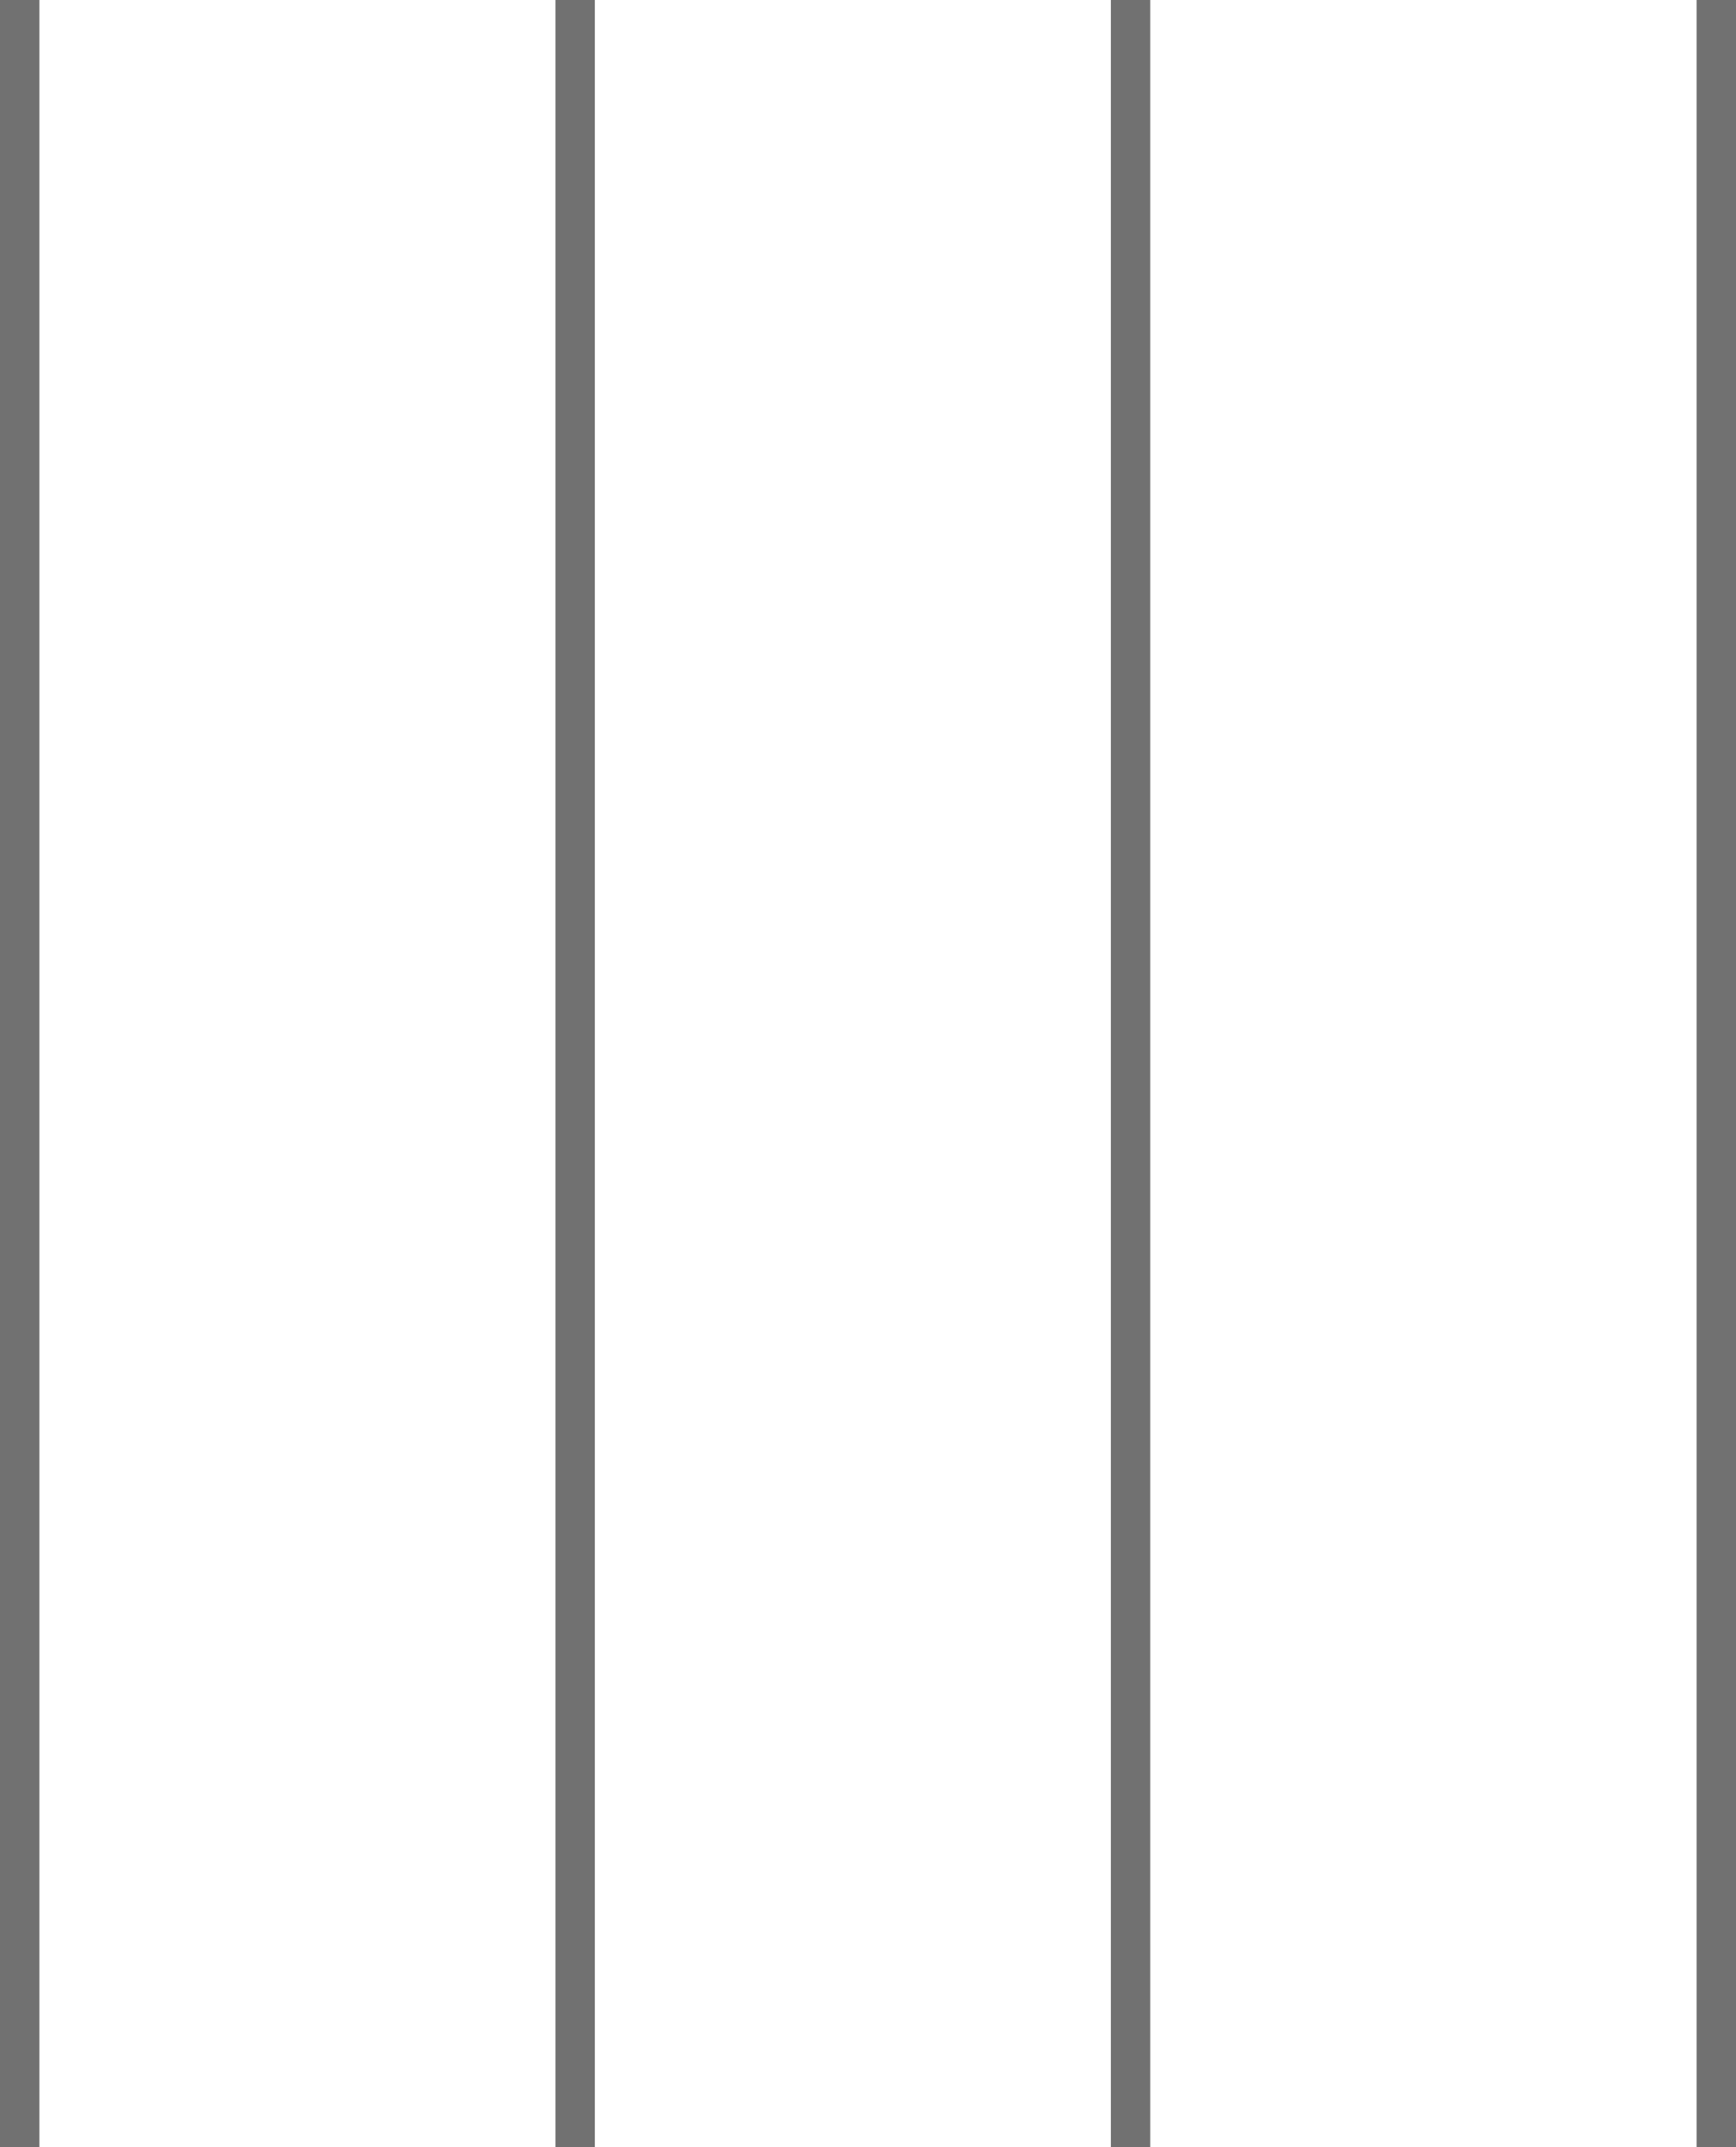
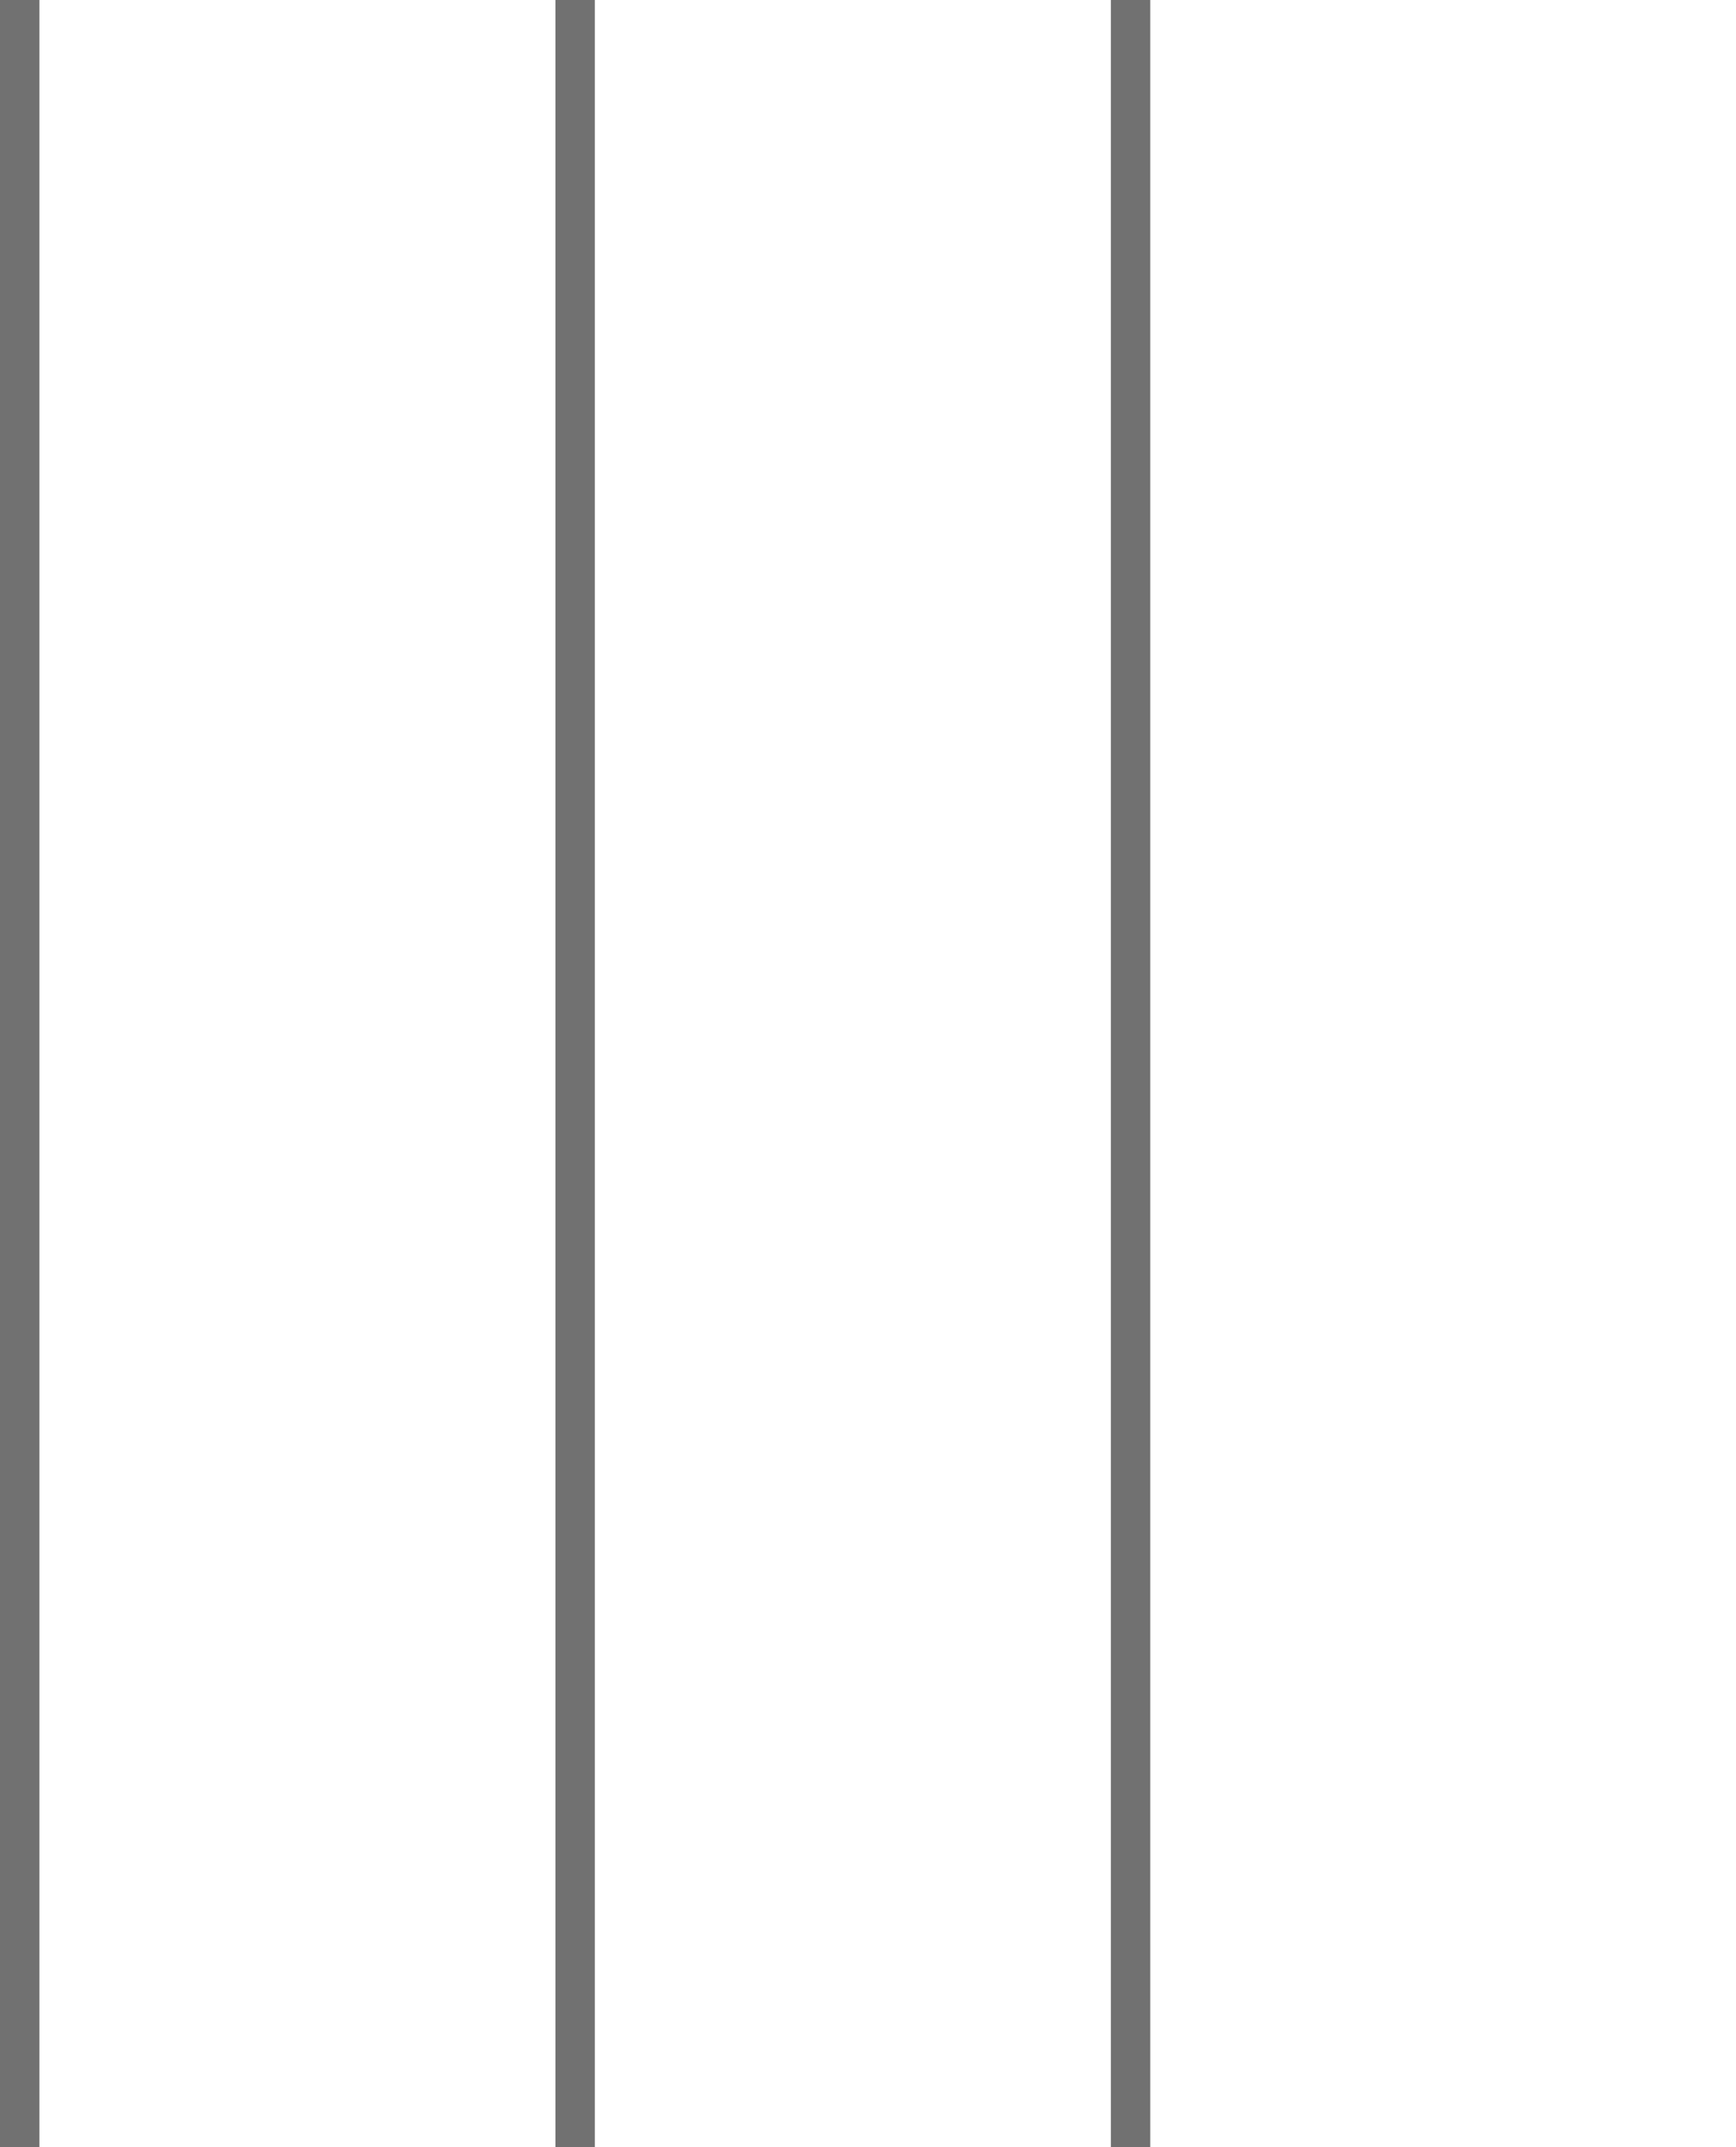
<svg xmlns="http://www.w3.org/2000/svg" id="fdad93d0-4dd6-44bb-a389-2d951135f11d" data-name="sheet" viewBox="0 0 176.196 217.794">
  <title>icon_sheet</title>
  <line x1="2" x2="2" y2="217.794" style="fill:none;stroke:#717171;stroke-miterlimit:10;stroke-width:4px" />
  <line x1="58.374" x2="58.374" y2="217.794" style="fill:none;stroke:#717171;stroke-miterlimit:10;stroke-width:4px" />
  <line x1="114.748" x2="114.748" y2="217.794" style="fill:none;stroke:#717171;stroke-miterlimit:10;stroke-width:4px" />
-   <line x1="174.196" x2="174.196" y2="217.794" style="fill:none;stroke:#717171;stroke-miterlimit:10;stroke-width:4px" />
</svg>